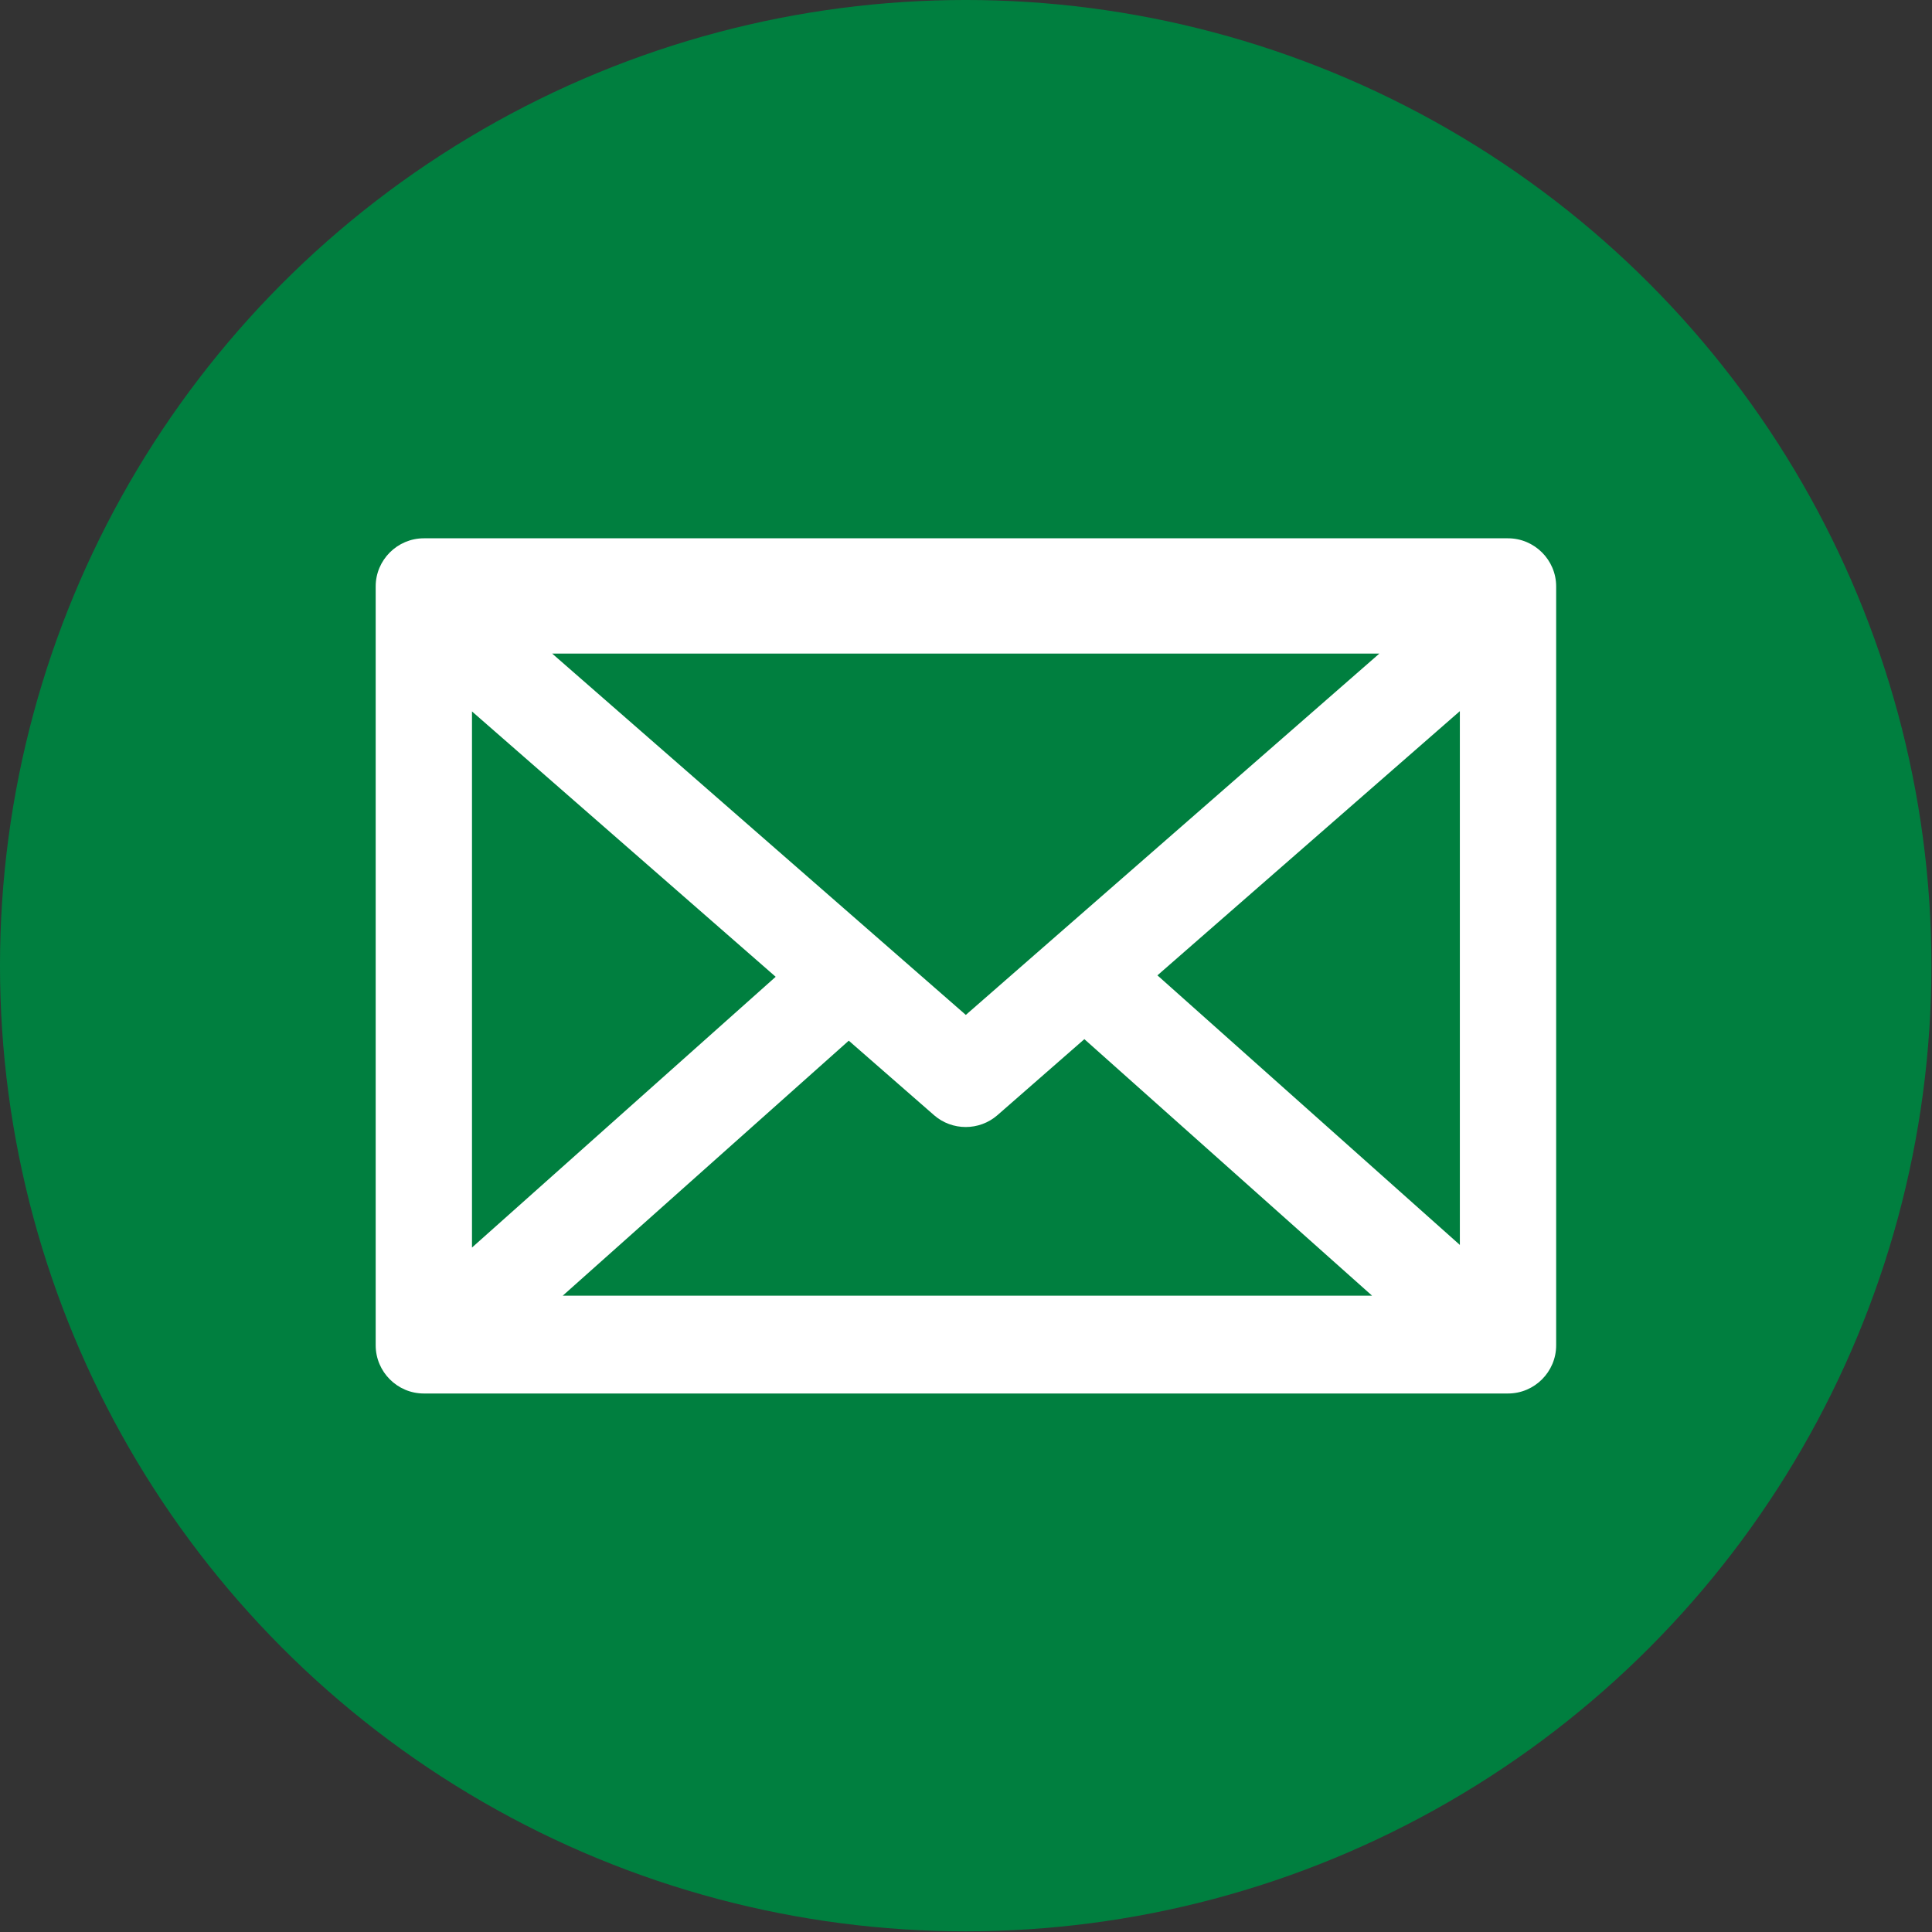
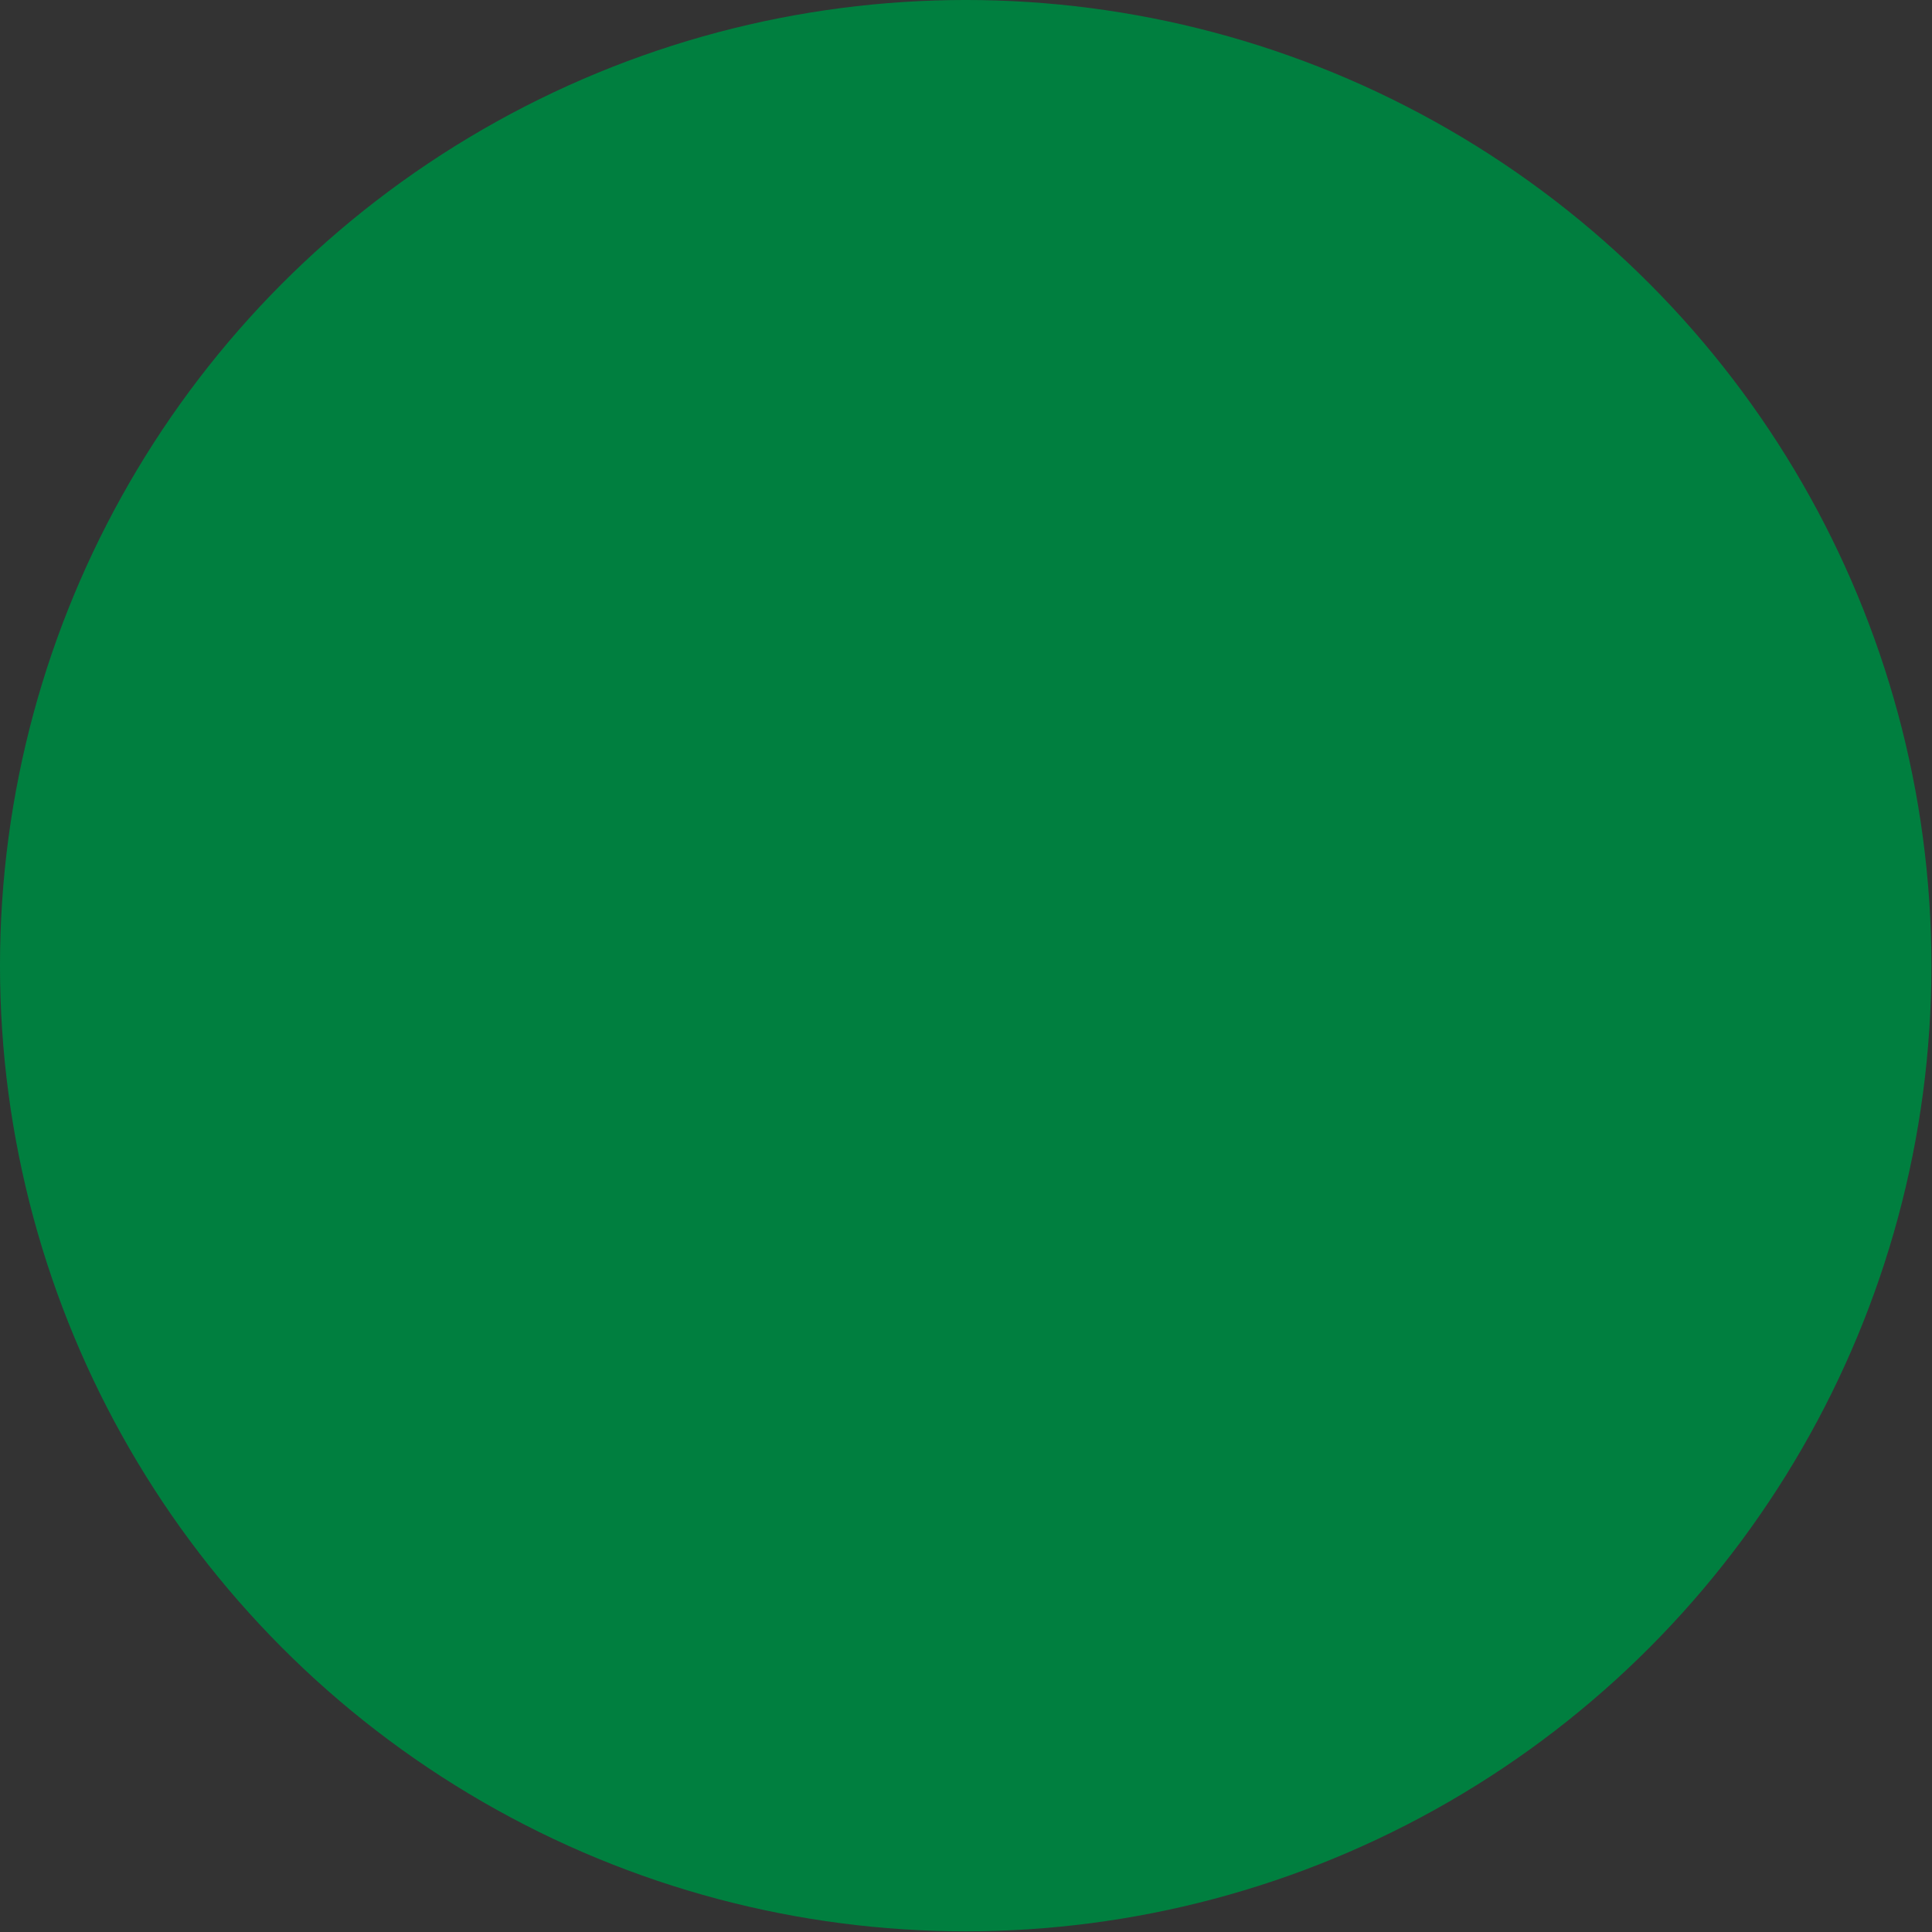
<svg xmlns="http://www.w3.org/2000/svg" width="287" height="287">
  <rect width="100%" height="100%" fill="#333333" stroke="none" />
  <g label="Layer 1" id="imagebot_3">
    <ellipse transform="translate(-6.543, -6.551) matrix(1, 0, 0, 1, -231.54, -375.82)" label="Layer 1" fill="#007f3f" ry="143.45" rx="143.458" cy="525.82" cx="381.54" id="imagebot_7" />
    <g fill="#ffffff" transform="translate(-6.543, -6.551) matrix(3.819, 0, 0, 3.819, -1629.68, -1973.28)" label="Calque 1" id="imagebot_4">
      <g fill="#ffffff" transform="translate(-560.19,271.89)" id="imagebot_5">
-         <path clip-rule="nonzero" fill="#ffffff" fill-rule="nonzero" stroke-width="2.952" stroke-linecap="round" stroke-linejoin="round" stroke-miterlimit="4" stroke-dashoffset="0" d="M1005.119,267.465C1004.09,267.465 1003.246,268.306 1003.246,269.336L1003.246,298.855C1003.246,299.886 1004.088,300.731 1005.119,300.73L1047.291,300.73C1048.322,300.731 1049.165,299.886 1049.164,298.855L1049.164,269.336C1049.164,268.306 1048.32,267.465 1047.291,267.465L1005.119,267.465zM1010.111,271.949L1042.287,271.949L1026.201,286.004L1010.111,271.949zM1045.418,274.188L1045.418,294.951L1033.654,284.465L1045.418,274.188zM1006.992,274.199L1018.805,284.521L1006.992,295.053L1006.992,274.199zM1030.812,286.947L1042.004,296.926L1010.521,296.926L1021.648,287.006L1024.965,289.904C1025.668,290.518 1026.726,290.518 1027.43,289.904L1030.812,286.947z" id="imagebot_6" />
-       </g>
+         </g>
    </g>
    <title>Layer 1</title>
  </g>
</svg>